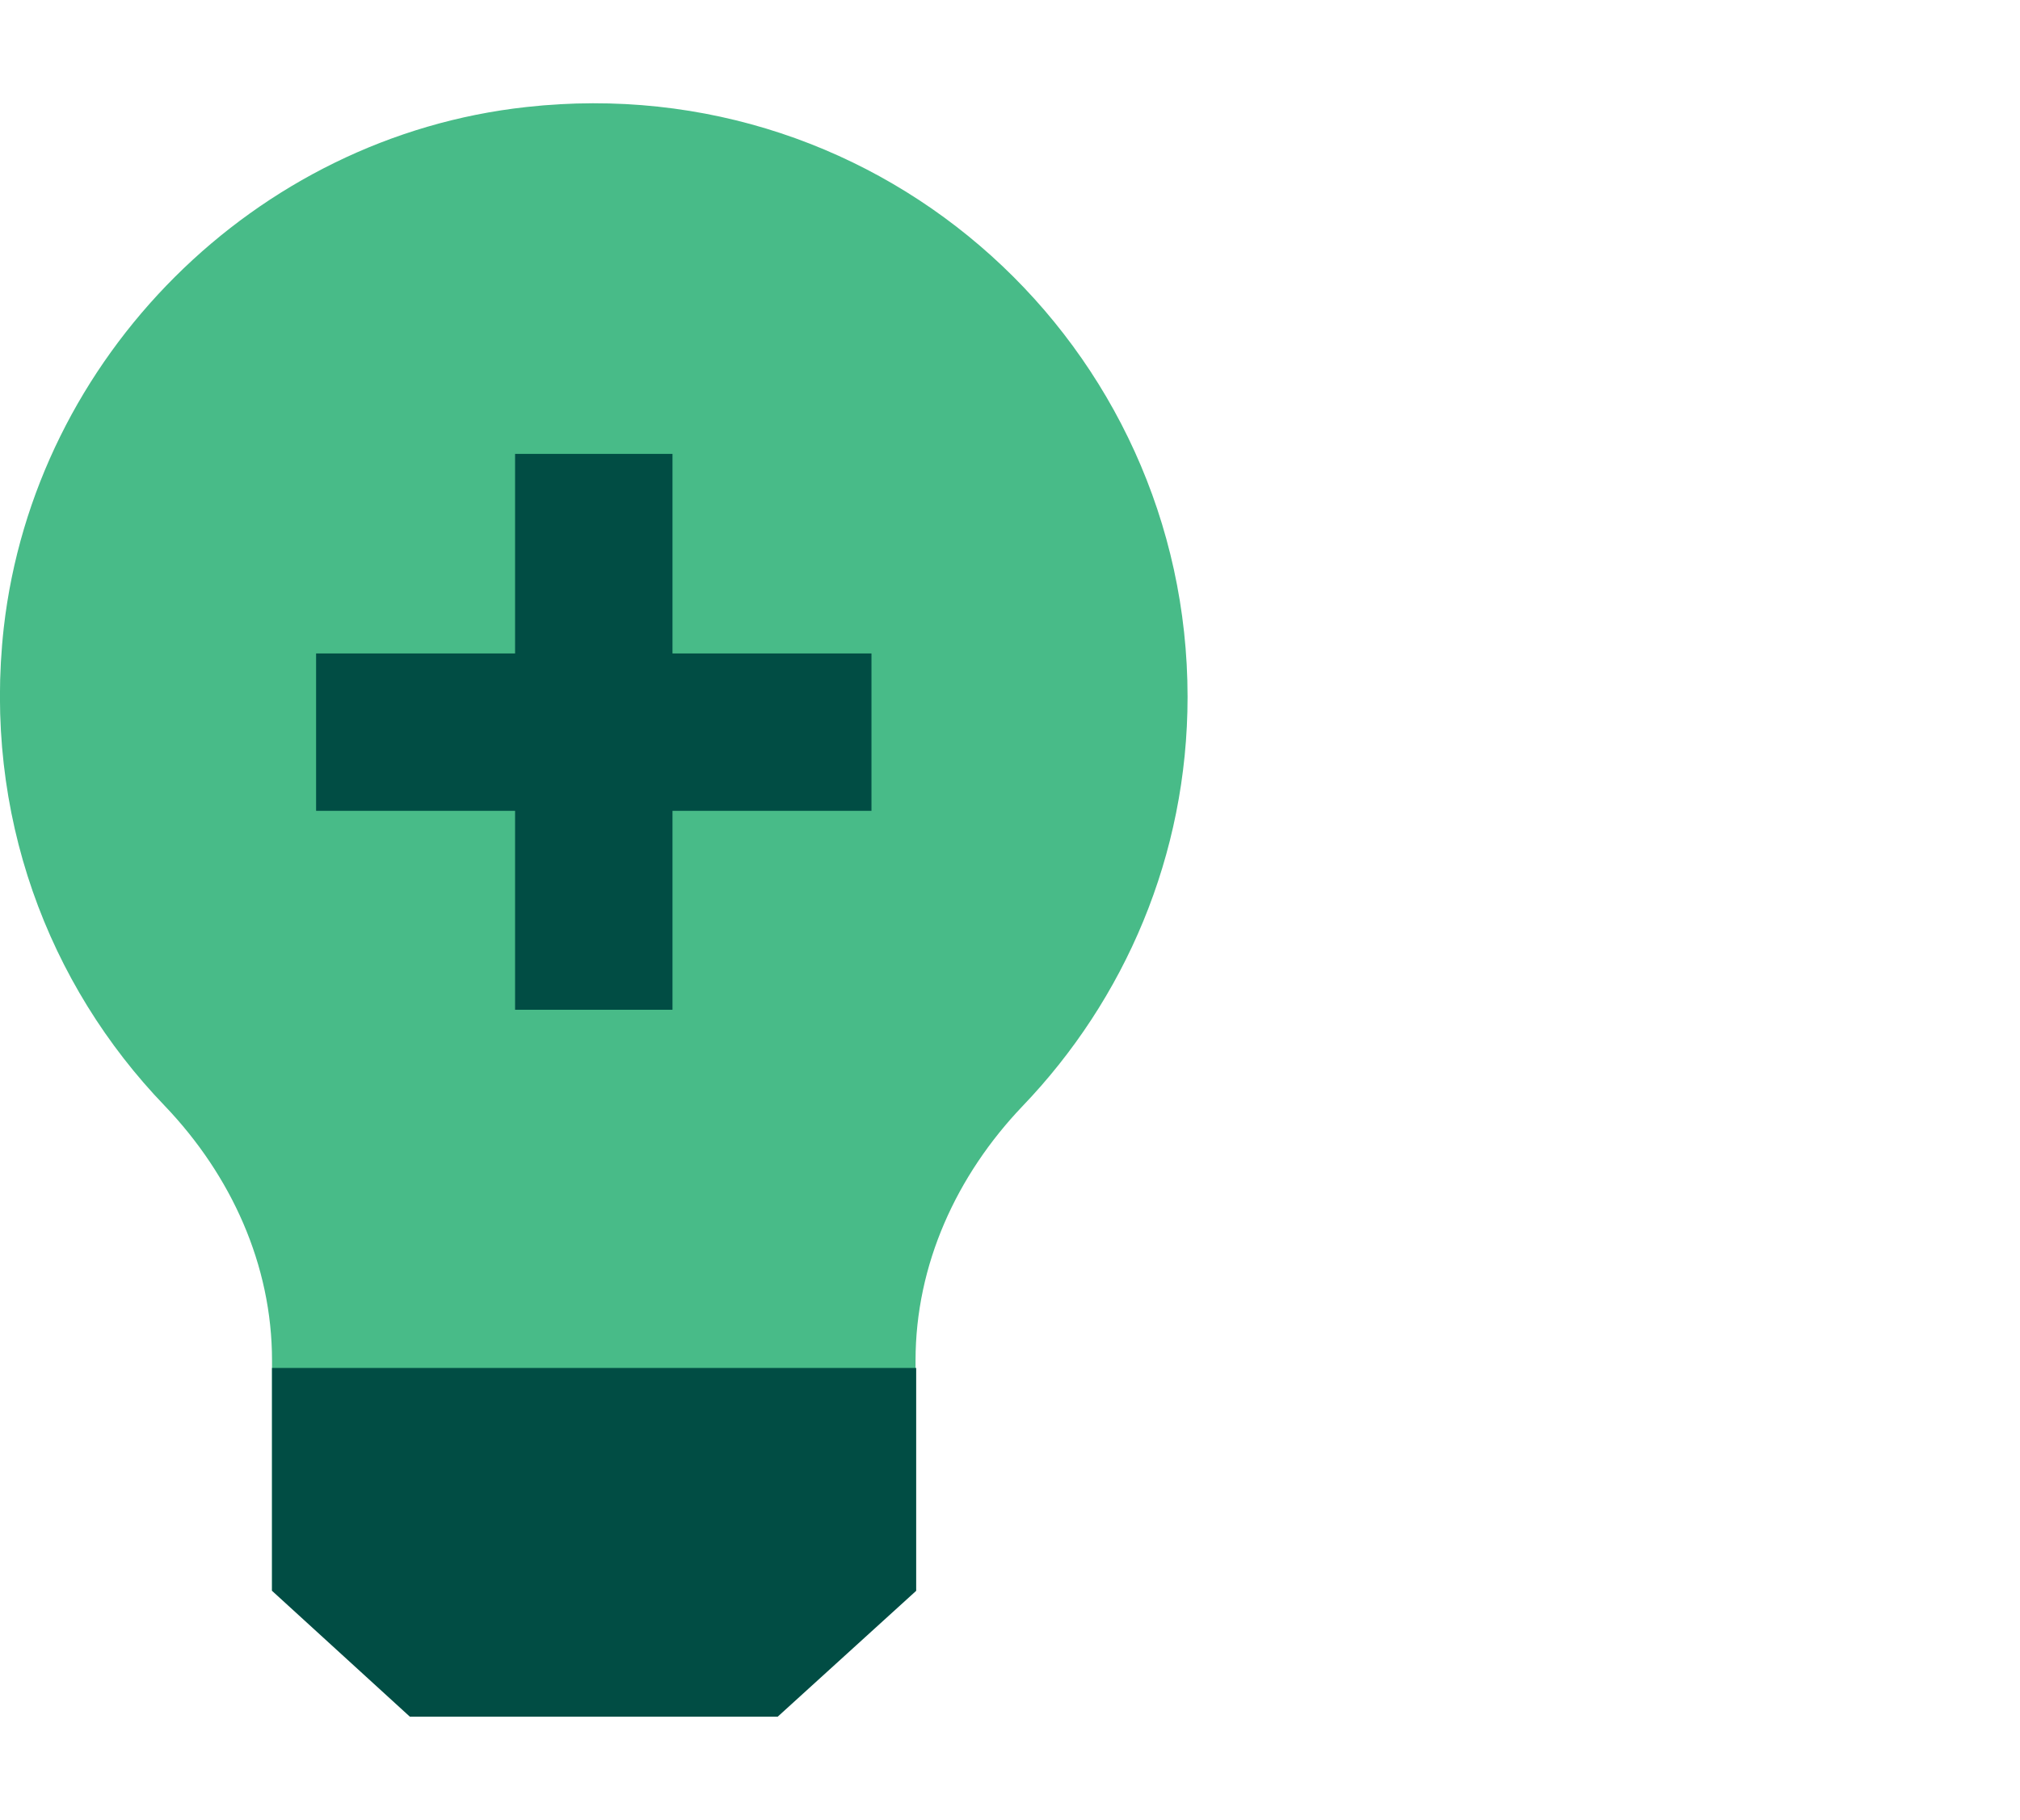
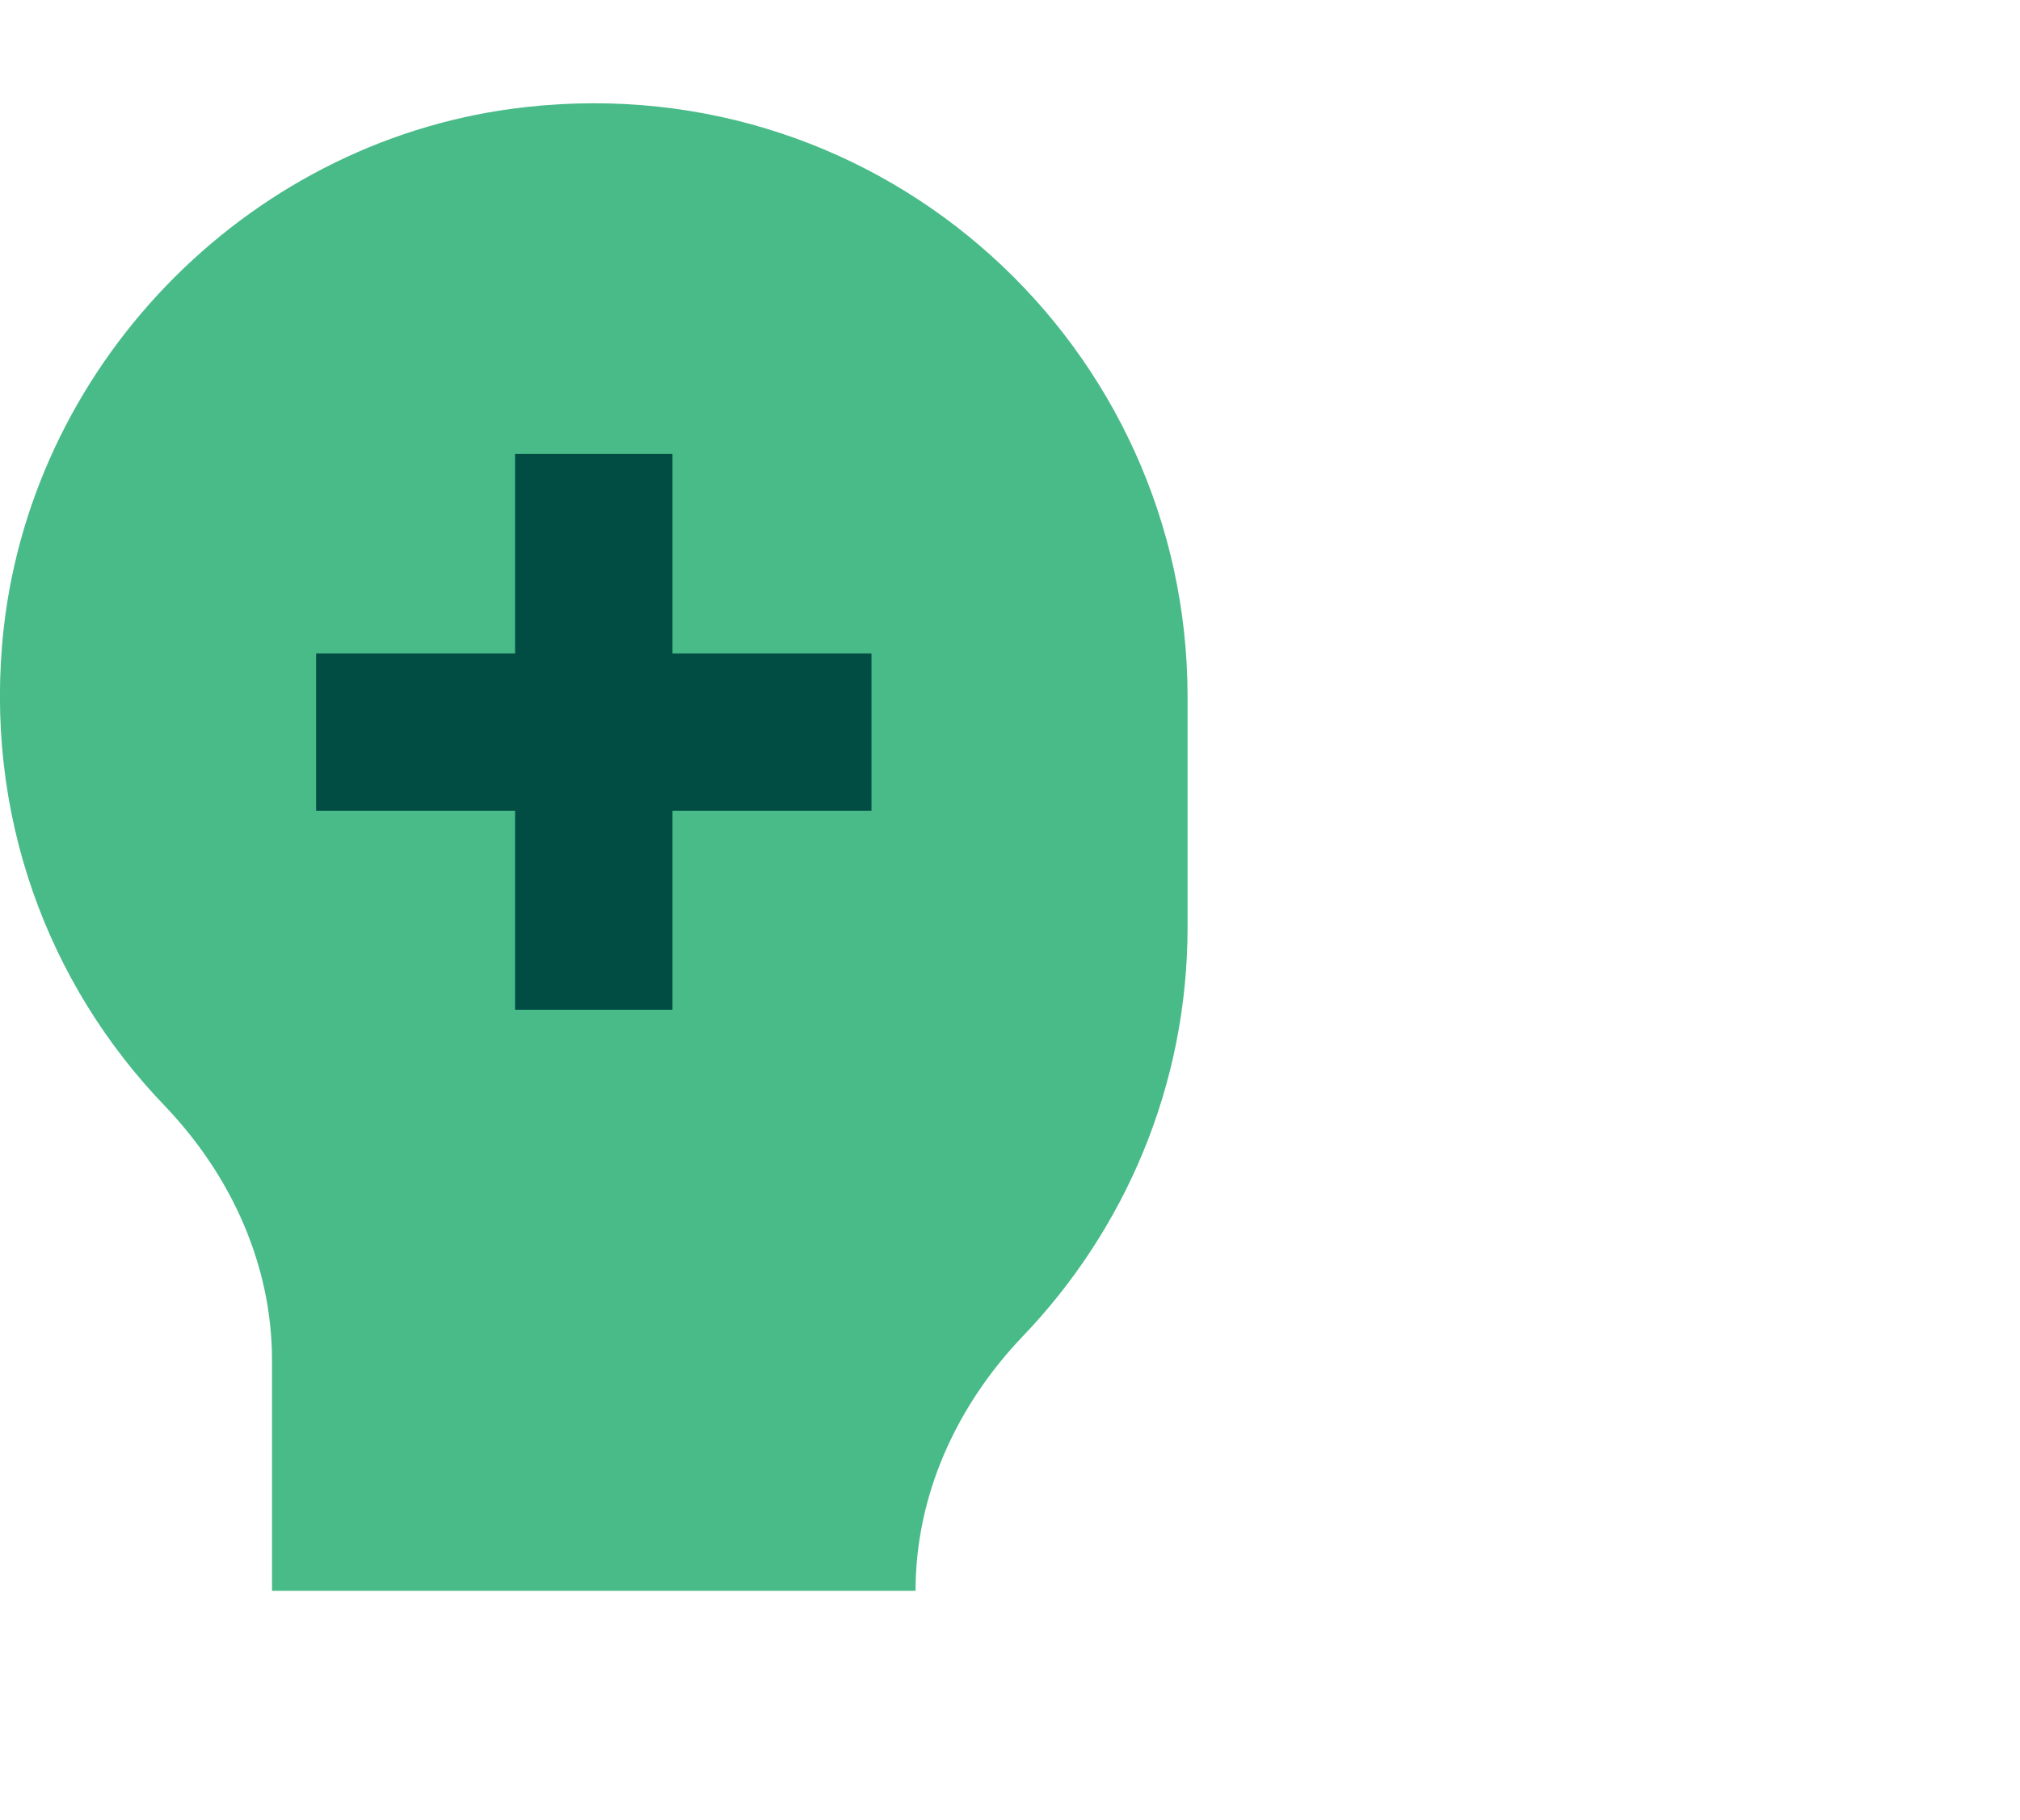
<svg xmlns="http://www.w3.org/2000/svg" id="Layer_1" viewBox="0 0 32.08 28.91">
  <defs>
    <style>.cls-1{fill:#014d44;}.cls-2{fill:#48bb88;}</style>
  </defs>
-   <path class="cls-2" d="M18.86,11.07C18.86,5.51,14.05,1.07,8.36,1.7,4.05,2.17,.55,5.67,.06,9.97c-.33,2.96,.7,5.67,2.56,7.6,1.05,1.1,1.7,2.52,1.7,4.04v3.66H14.54v-3.66c0-1.52,.65-2.94,1.7-4.04,1.62-1.69,2.62-3.98,2.62-6.5" />
+   <path class="cls-2" d="M18.86,11.07C18.86,5.51,14.05,1.07,8.36,1.7,4.05,2.17,.55,5.67,.06,9.97c-.33,2.96,.7,5.67,2.56,7.6,1.05,1.1,1.7,2.52,1.7,4.04v3.66H14.54c0-1.52,.65-2.94,1.7-4.04,1.62-1.69,2.62-3.98,2.62-6.5" />
  <polygon class="cls-1" points="13.84 10.38 10.68 10.38 10.68 7.21 8.18 7.21 8.18 10.38 5.02 10.38 5.02 12.88 8.18 12.88 8.18 16.04 10.68 16.04 10.68 12.88 13.84 12.88 13.84 10.38" />
-   <polygon class="cls-1" points="4.32 21.73 4.32 25.27 4.32 25.27 6.51 27.27 12.35 27.27 14.55 25.27 14.55 25.27 14.55 21.73 4.32 21.73" />
</svg>